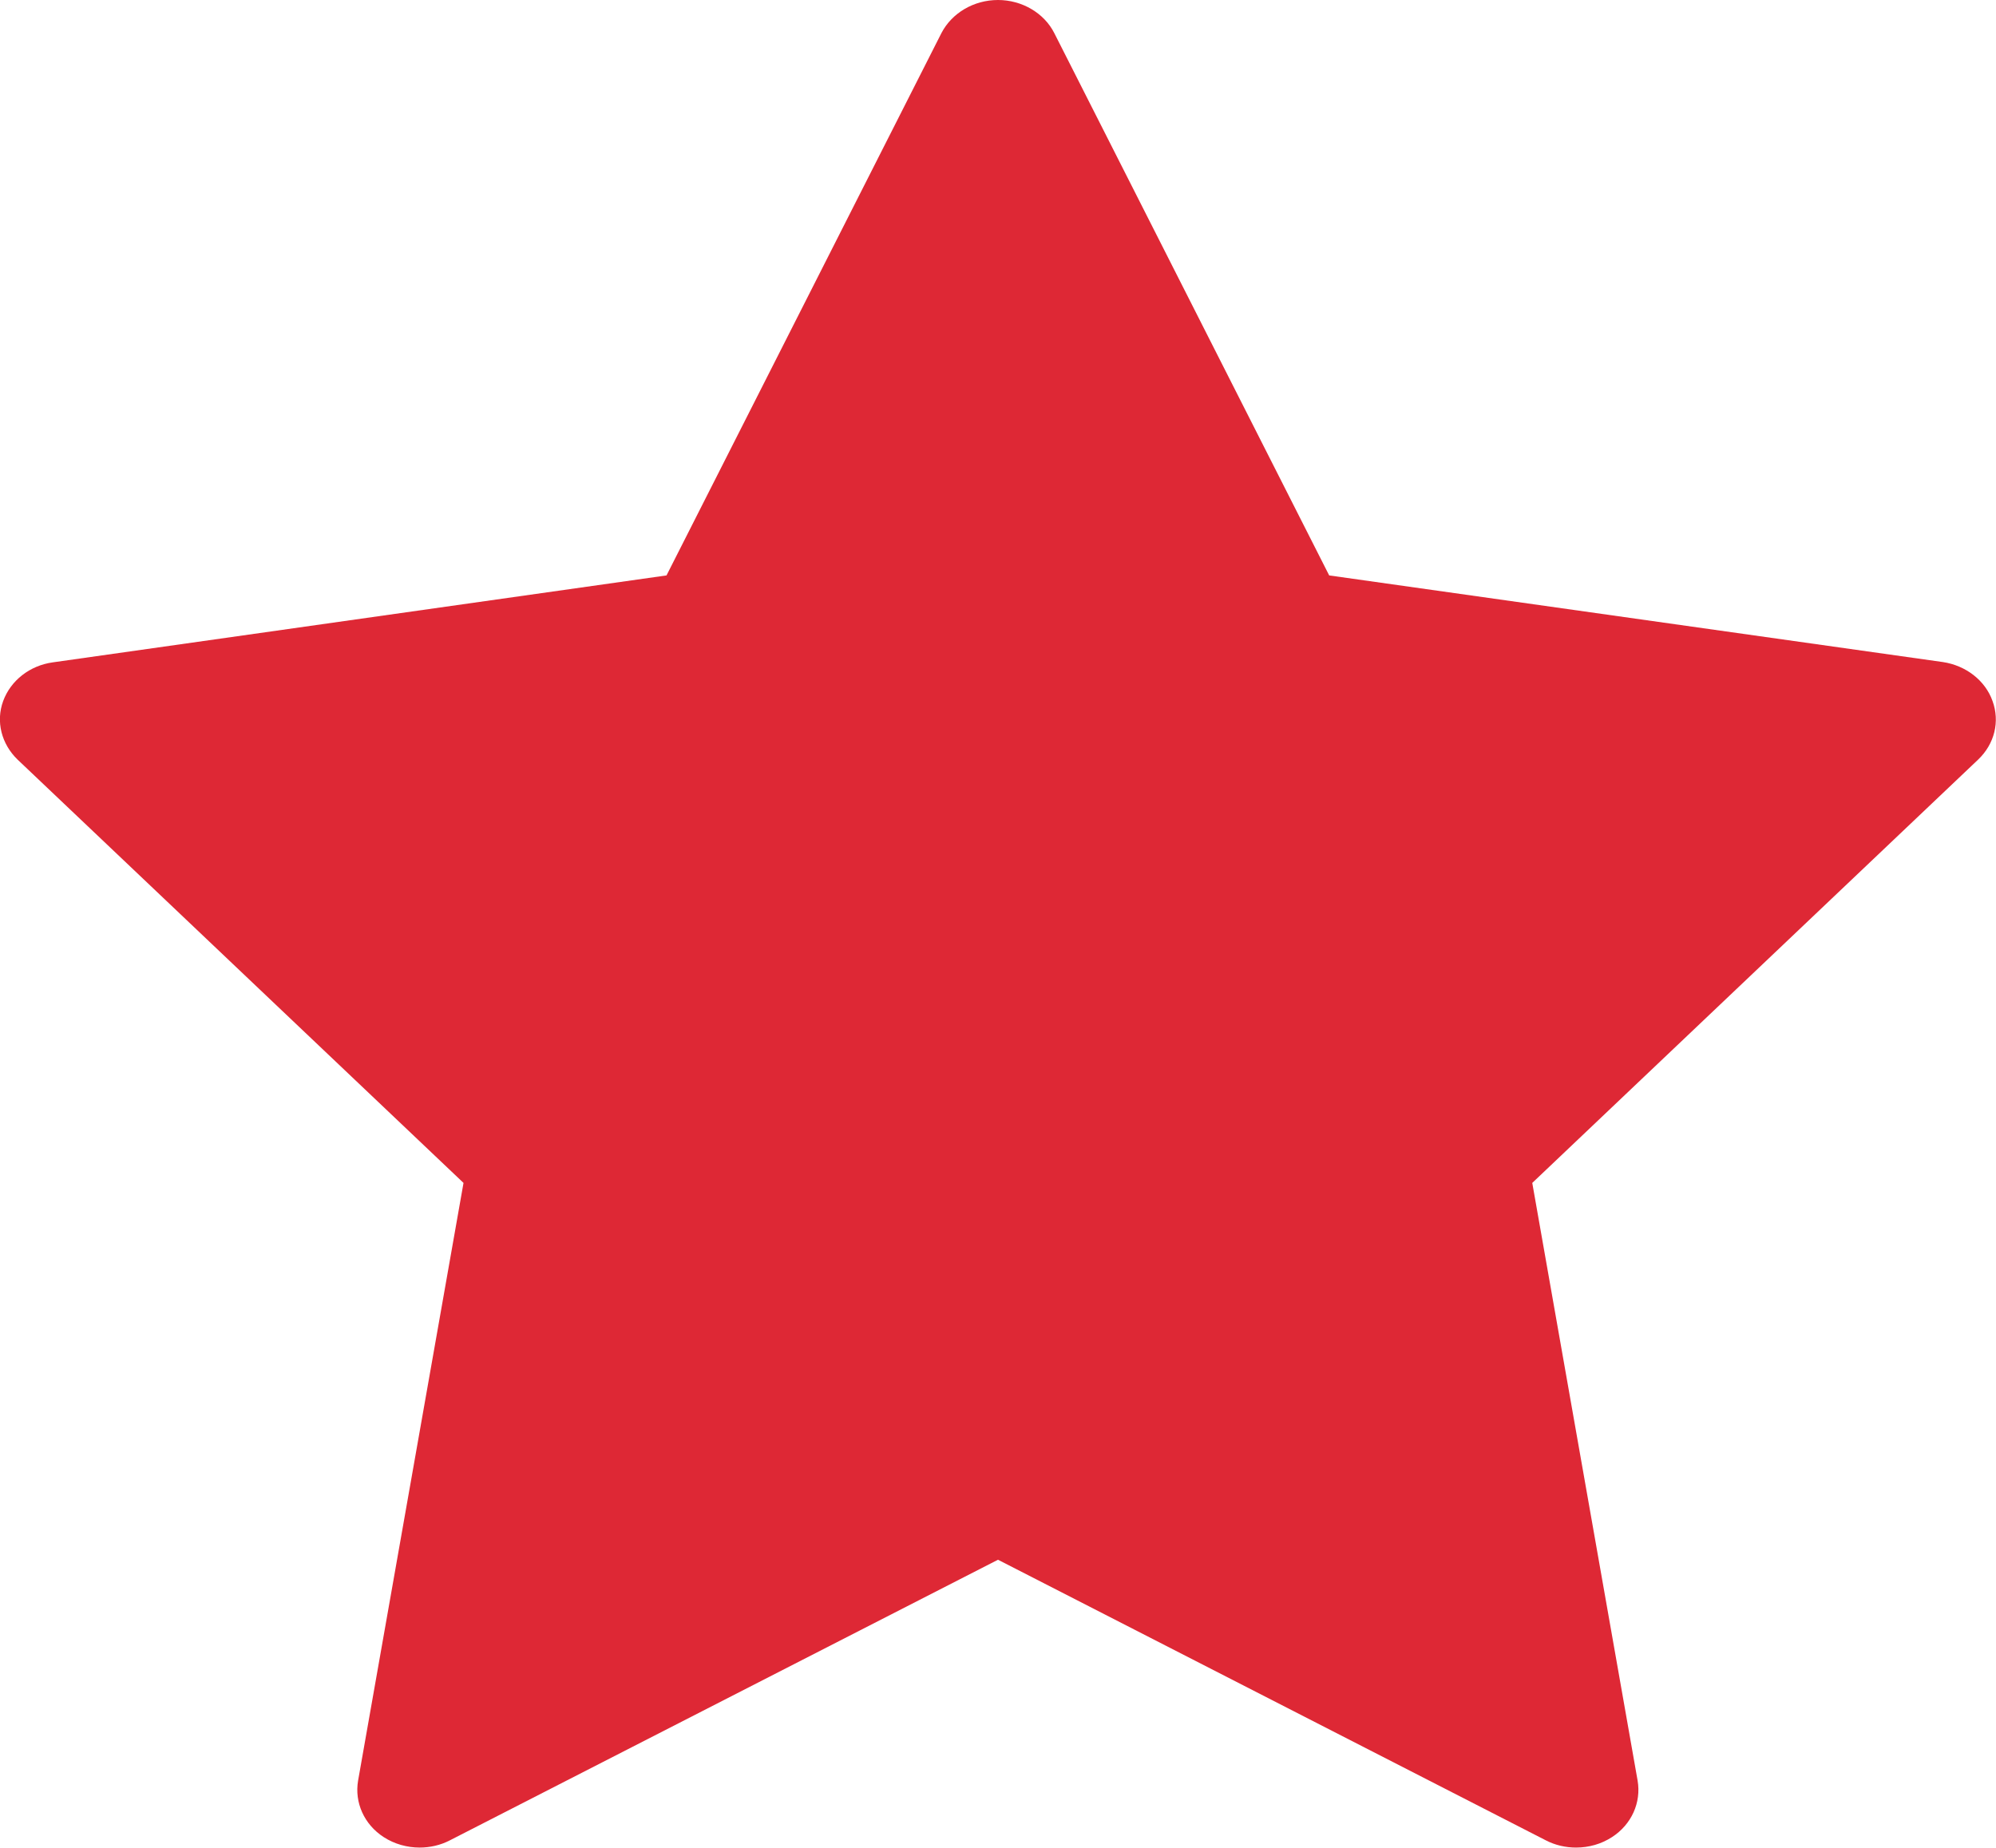
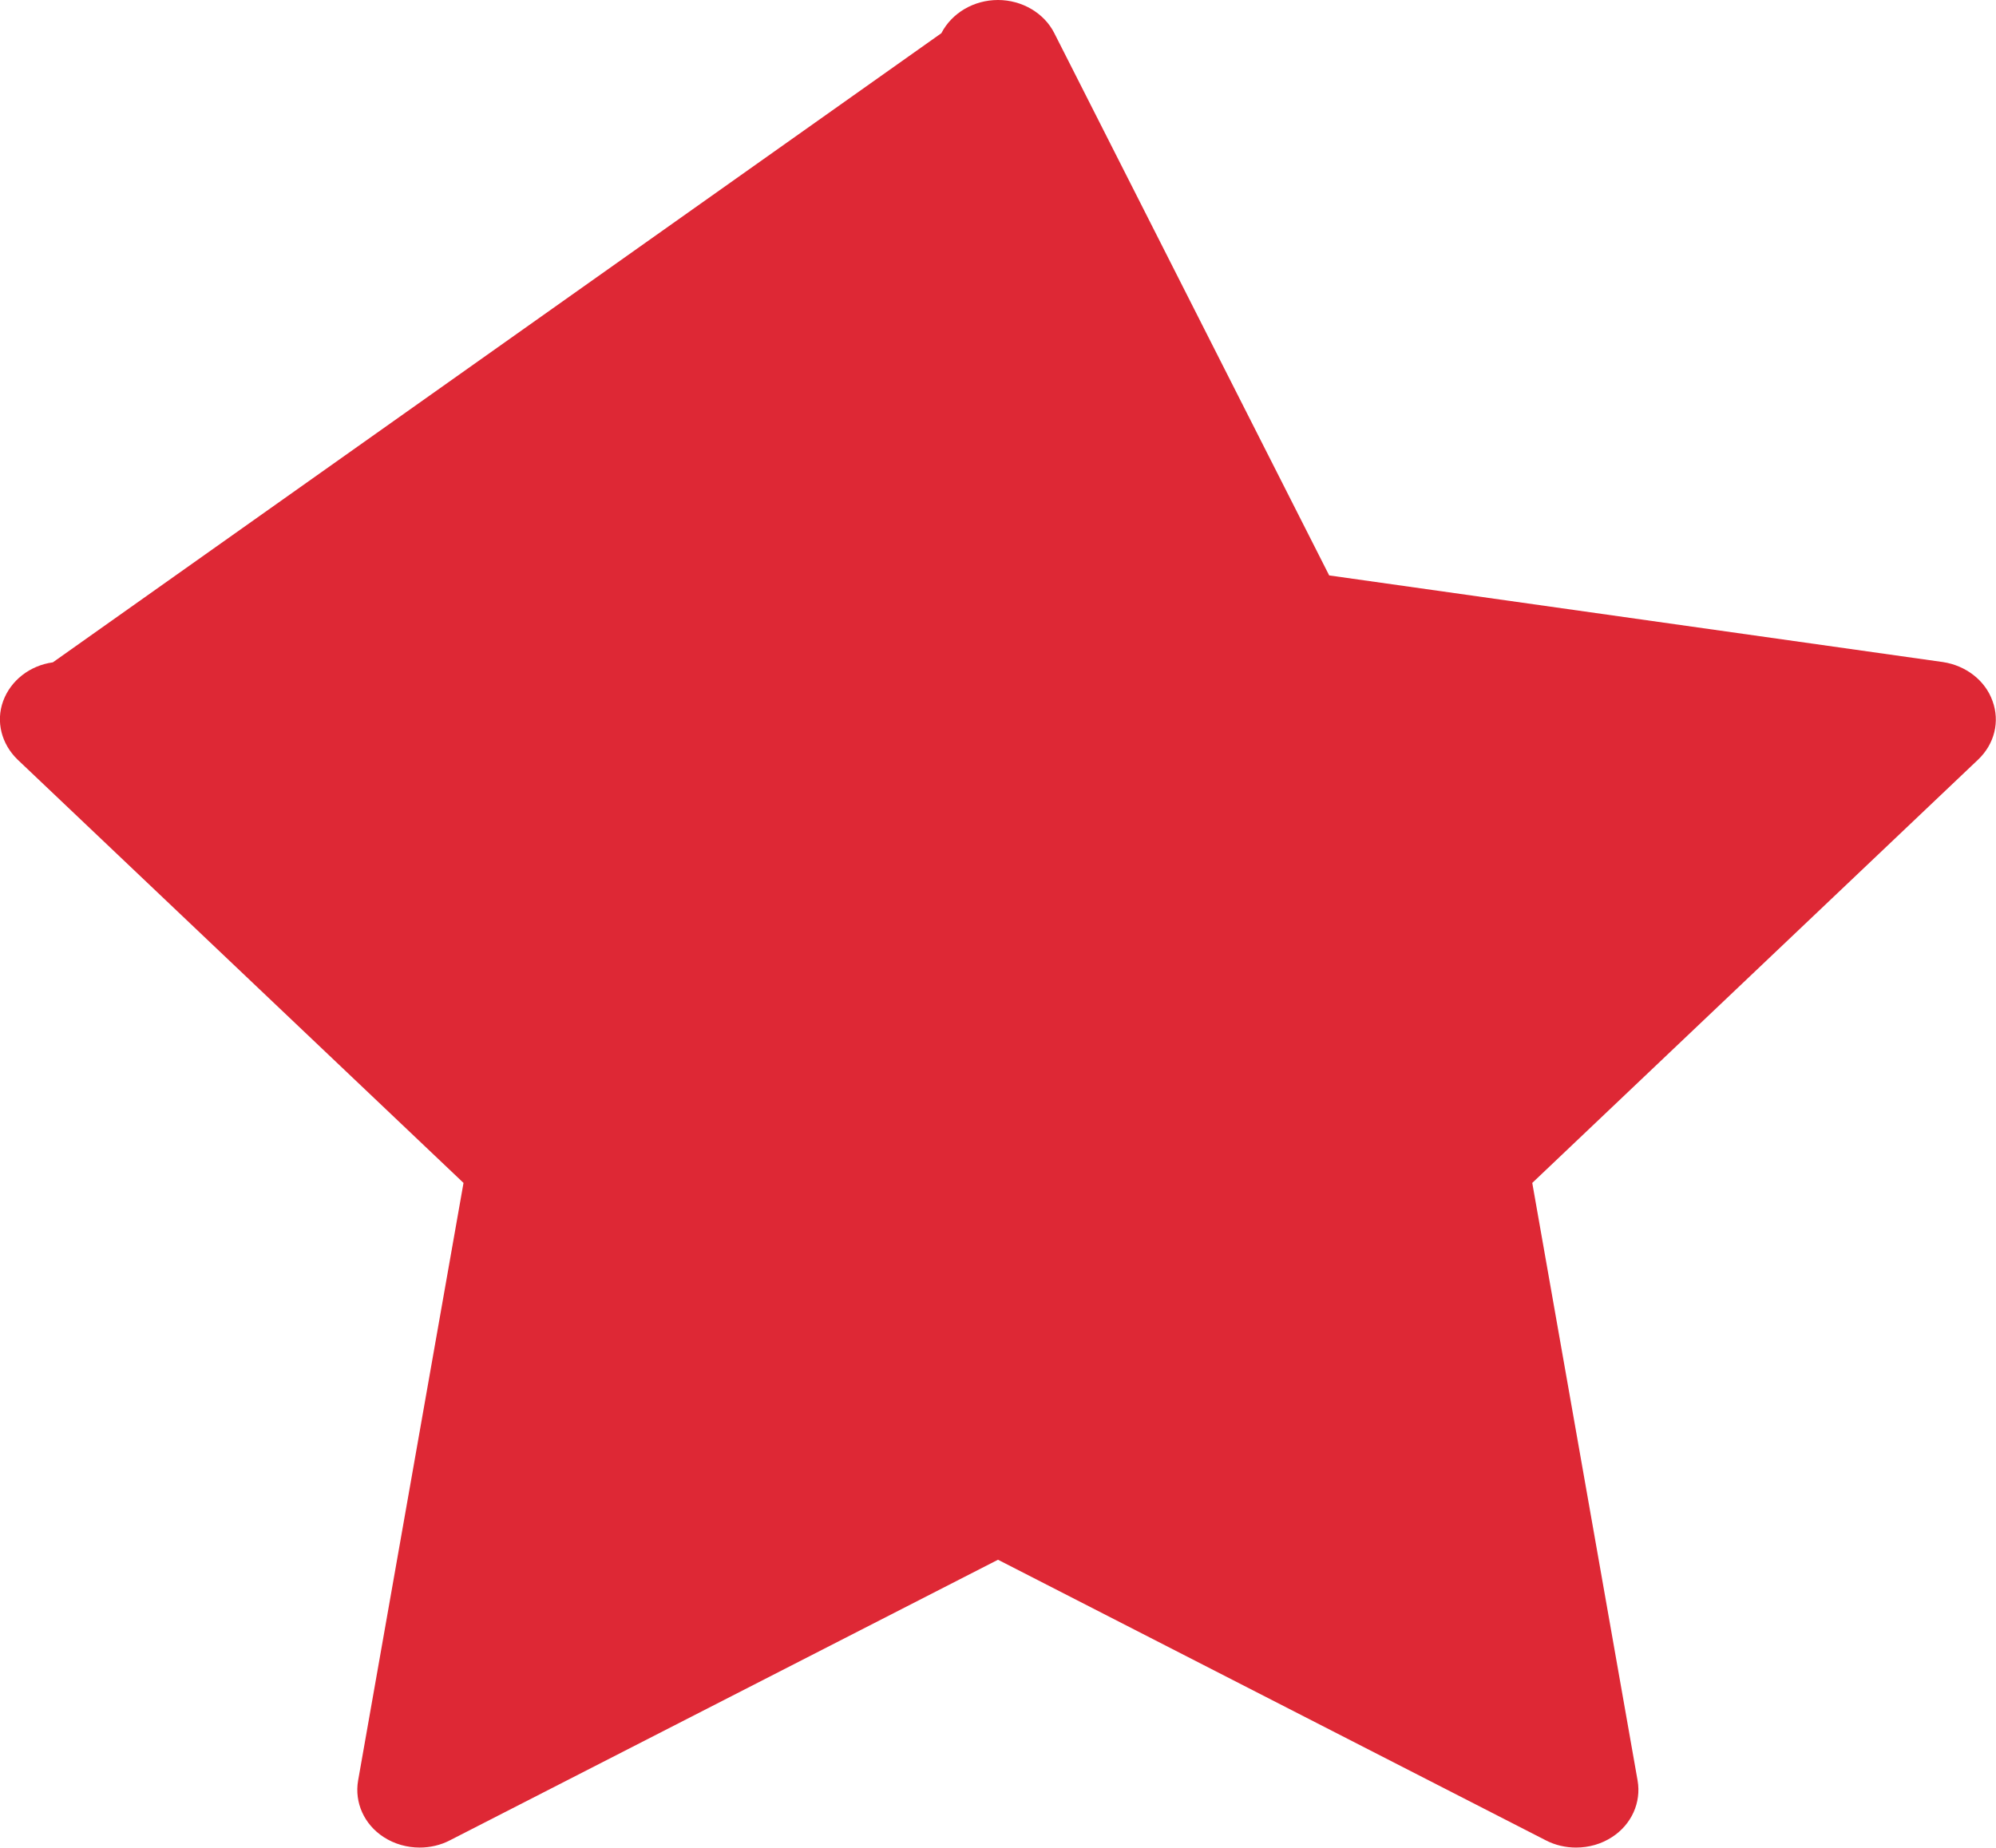
<svg xmlns="http://www.w3.org/2000/svg" width="27px" height="25px" viewBox="0 0 27 25" version="1.1">
  <g id="surface1">
-     <path style=" stroke:none;fill-rule:nonzero;fill:rgb(87.059%,15.686%,20.784%);fill-opacity:1;" d="M 26.953 9.484 C 26.855 9.207 26.594 9.004 26.281 8.957 L 17.98 7.785 L 14.262 0.449 C 14.125 0.176 13.824 0 13.5 0 C 13.172 0 12.875 0.176 12.734 0.449 L 9.016 7.785 L 0.715 8.961 C 0.402 9.004 0.145 9.207 0.043 9.484 C -0.059 9.762 0.02 10.066 0.238 10.277 L 6.27 16.004 L 4.844 24.09 C 4.793 24.387 4.926 24.684 5.191 24.855 C 5.336 24.949 5.508 24.996 5.676 24.996 C 5.816 24.996 5.957 24.965 6.086 24.898 L 13.5 21.102 L 20.91 24.898 C 21.039 24.965 21.18 24.996 21.32 24.996 C 21.492 24.996 21.66 24.949 21.805 24.855 C 22.07 24.684 22.203 24.387 22.152 24.09 L 20.727 16.004 L 26.758 10.277 C 26.98 10.066 27.055 9.762 26.953 9.484 Z M 26.953 9.484 " />
+     <path style=" stroke:none;fill-rule:nonzero;fill:rgb(87.059%,15.686%,20.784%);fill-opacity:1;" d="M 26.953 9.484 C 26.855 9.207 26.594 9.004 26.281 8.957 L 17.98 7.785 L 14.262 0.449 C 14.125 0.176 13.824 0 13.5 0 C 13.172 0 12.875 0.176 12.734 0.449 L 0.715 8.961 C 0.402 9.004 0.145 9.207 0.043 9.484 C -0.059 9.762 0.02 10.066 0.238 10.277 L 6.27 16.004 L 4.844 24.09 C 4.793 24.387 4.926 24.684 5.191 24.855 C 5.336 24.949 5.508 24.996 5.676 24.996 C 5.816 24.996 5.957 24.965 6.086 24.898 L 13.5 21.102 L 20.91 24.898 C 21.039 24.965 21.18 24.996 21.32 24.996 C 21.492 24.996 21.66 24.949 21.805 24.855 C 22.07 24.684 22.203 24.387 22.152 24.09 L 20.727 16.004 L 26.758 10.277 C 26.98 10.066 27.055 9.762 26.953 9.484 Z M 26.953 9.484 " />
  </g>
</svg>